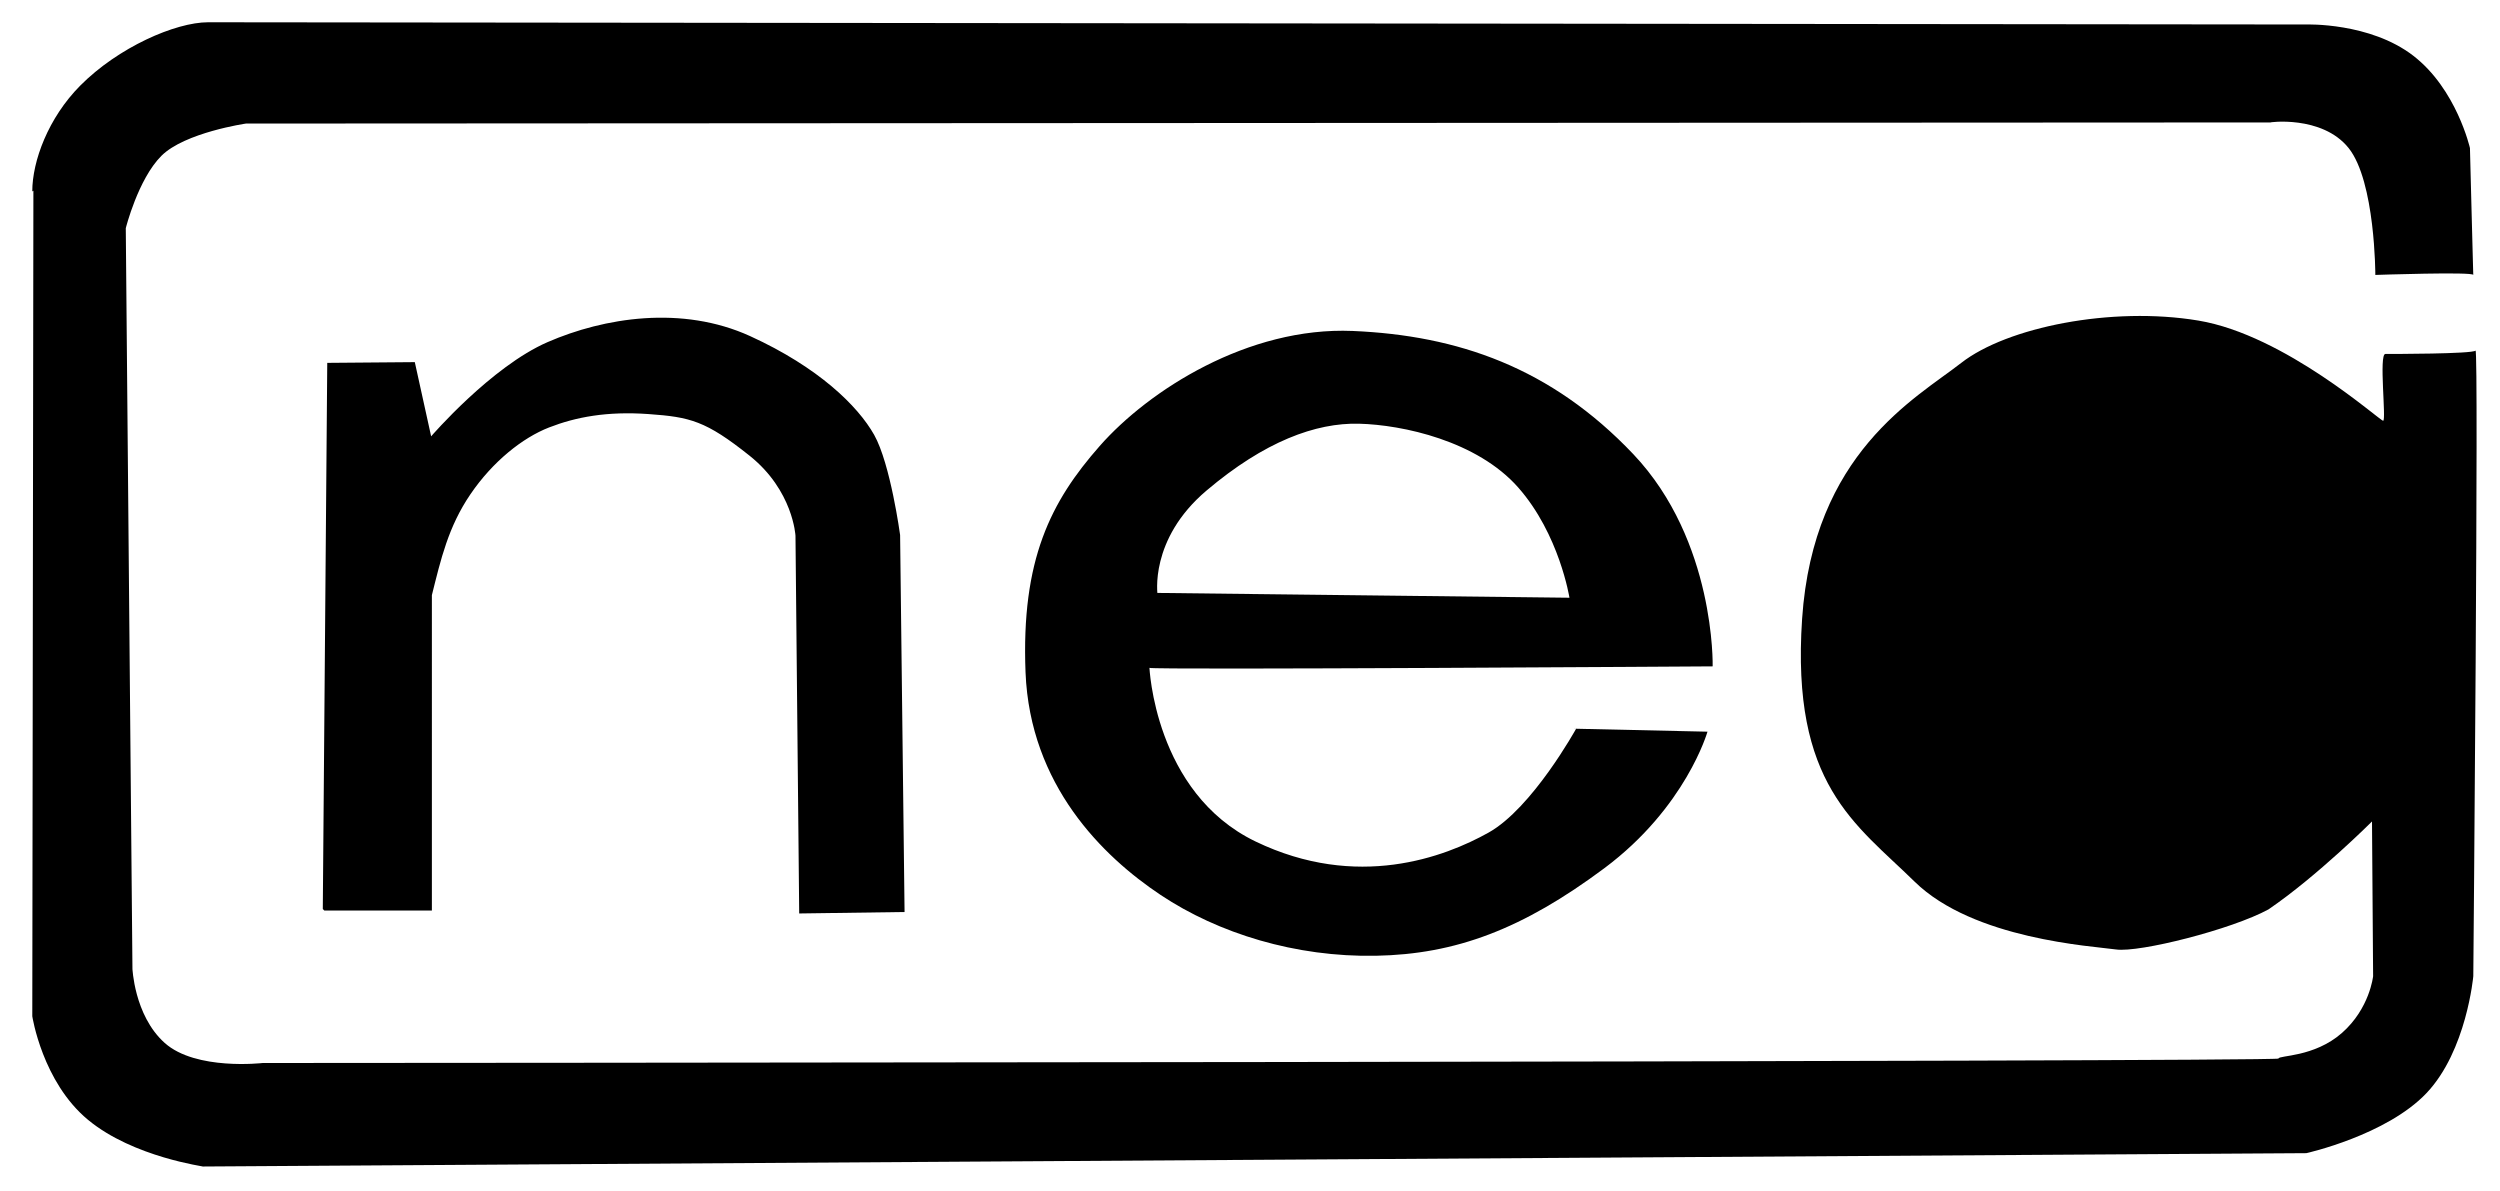
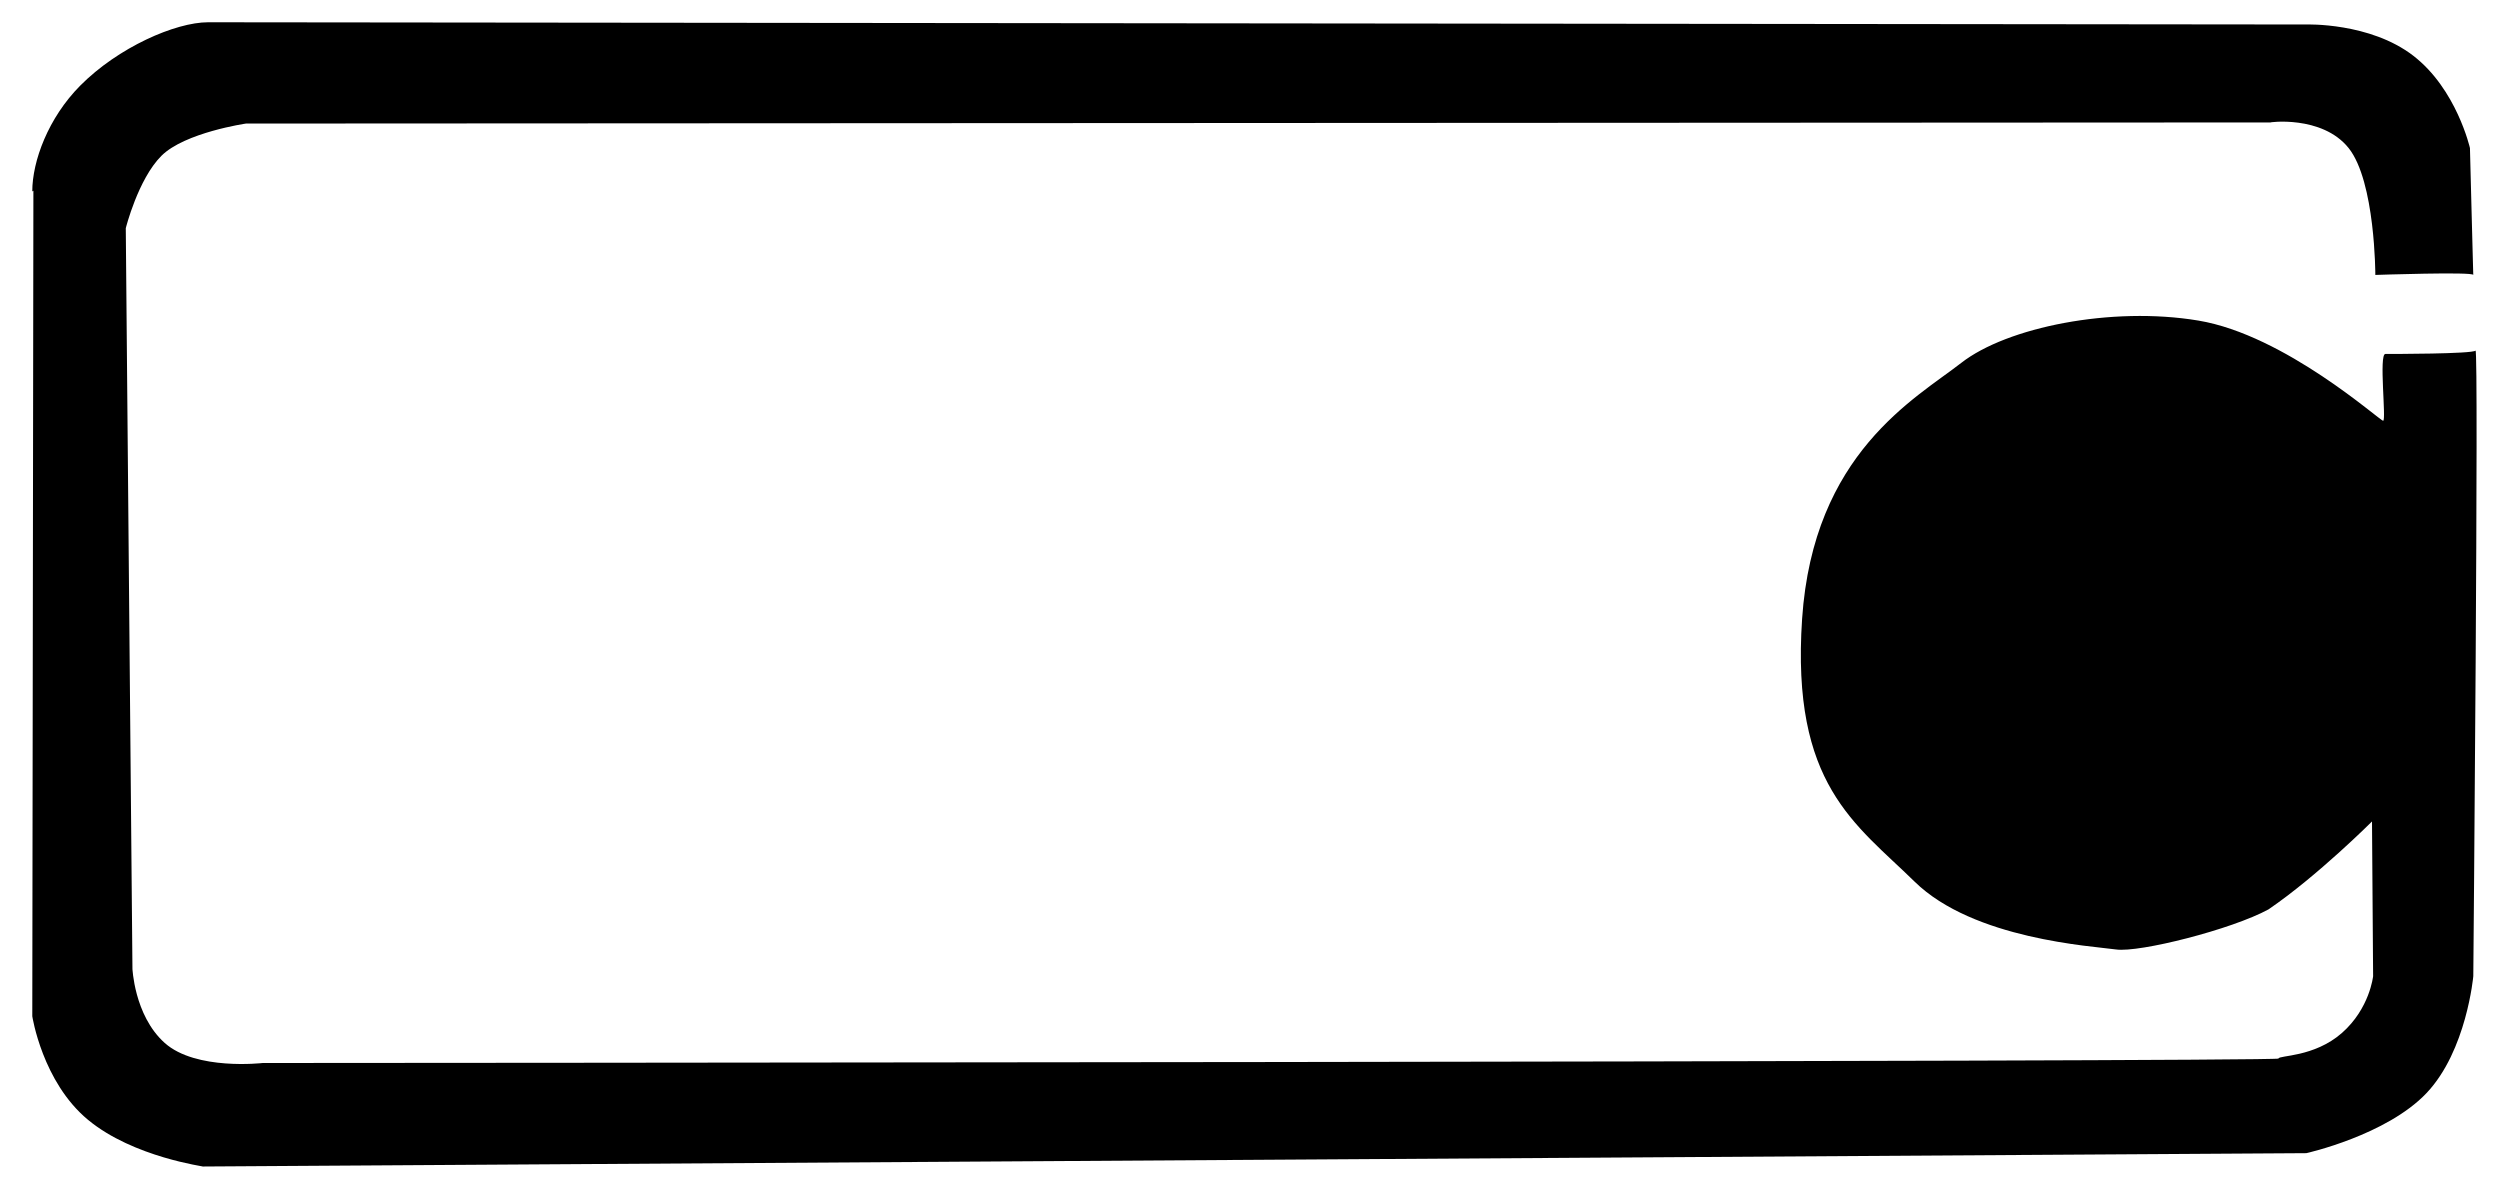
<svg xmlns="http://www.w3.org/2000/svg" viewBox="0 0 1123 535">
  <defs>
    <mask id="a">
      <rect width="100%" height="100%" fill="#fff" />
-       <path stroke="#000" d="M863.5 285c0-32 21.5-69.5 46.5-83s55.5-20.5 91-7.5 62 50 63 88.5-18 68.5-40.5 84.5-80.5 33-121 .5-40-82-40-82" />
    </mask>
  </defs>
-   <path d="M145 408.33 147 163l39.33-.33 7.34 33.33s27-31.33 52.33-42.33S306.33 137 337 151c30.67 14 48.33 31.33 55.67 44.33 7.33 13 11.66 45 11.66 45l2 169.34-47.33.66-1.67-169.66s-1-20.34-20.66-36C317 189 310 187.33 291.33 186c-18.66-1.33-32.66 1.33-44.66 6s-25.34 15.33-35.34 30c-10 14.67-13.33 29.33-17.33 45.33V409h-48.33M708 327.33S688.33 363 668.67 374c-19.67 11-59 26-104.67 4s-47.67-79-47.67-78 253-.67 253-.67S770.67 243 733.67 204s-79-53.33-126-55.33S516 175.33 494 200.33c-22 25-35.33 51-33.33 101.67s34.66 82.67 60.66 100S582 430 618 429.33c36-.66 66-12 102.67-39.33 36.66-27.33 46.33-61.33 46.33-61.33l-60-1.34m-187-60s-4-25 22-47 49-30.5 68.5-30S663.5 198 682 219s23 49.5 23 49.5l-186-2.17m265.67 75" />
  <path d="M14.5 86c0-13.68 7.18-33.04 21.5-47.5C53.09 21.26 78.81 10 93.5 10c27 0 942.5 1 942.5 1s28.5-1 48 14 25.5 41.5 25.5 41.5 1.5 58.5 1.5 57-44 0-44 0 0-42-12-57-36.5-11.5-35-11.5l-909.5.5s-27.5 4-38 14.5-16 32.5-16 32.5 3 334.5 3 333 .5 20.5 14.5 33 44 9 44 9 905.5-.5 905.5-2 16-.5 28.5-11.5 14-25.5 14-25.5l-.5-69.5s-24.5 24.5-46.5 39.5c-16.5 9-58 19.5-68.5 18s-64-4.5-90.5-30.5-55.5-43.5-50.5-118 51-99 71.5-115 67.5-25.5 106.5-19 81.5 45 83 45-2-30 1-30 39 0 40.5-1.5-1 281-1 281-3 33.5-21 52.5-54 27-54 27-946.5 6-945 6-31-4-51.5-21-25-46.5-25-46.5L15 85.67" mask="url(#a)" />
</svg>